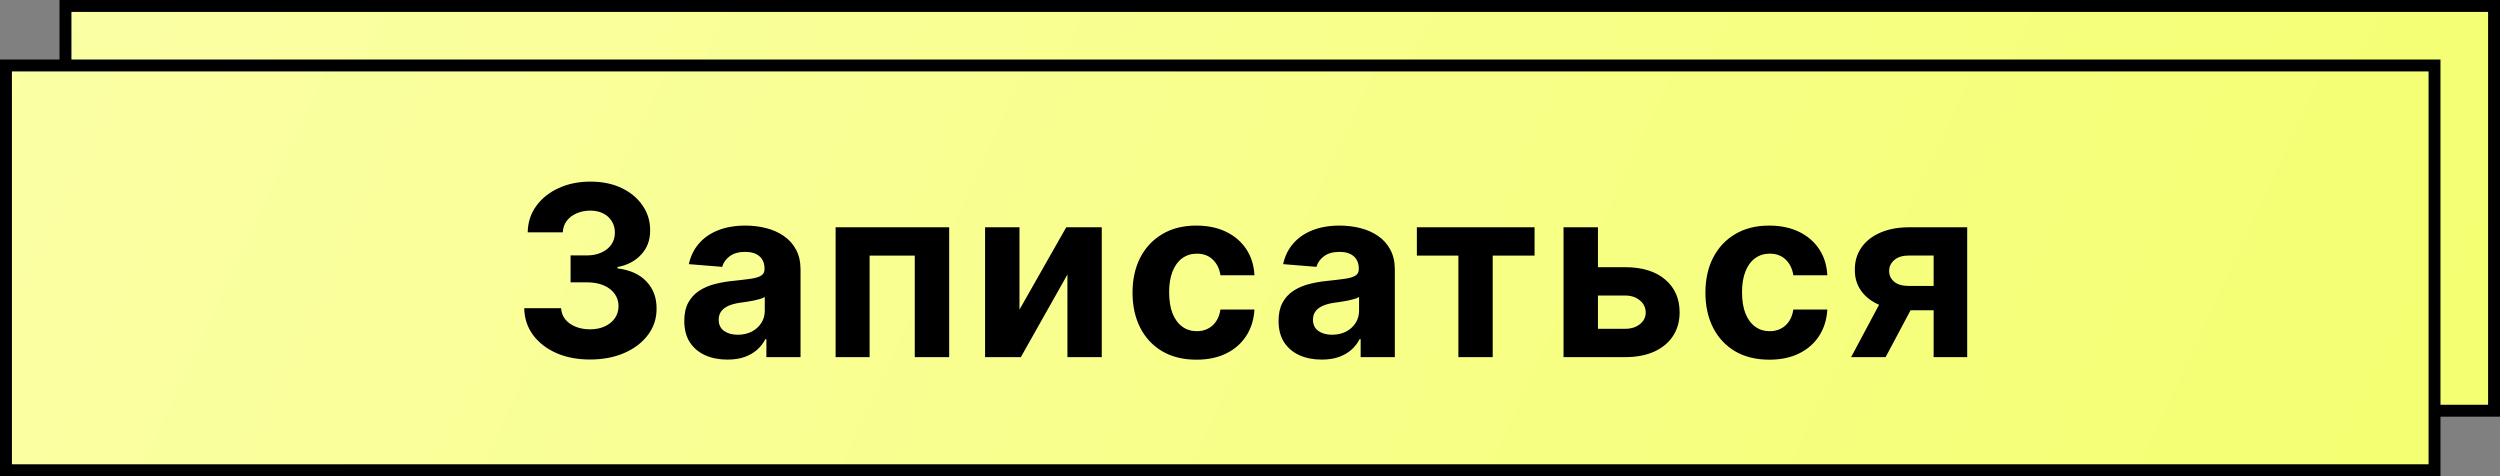
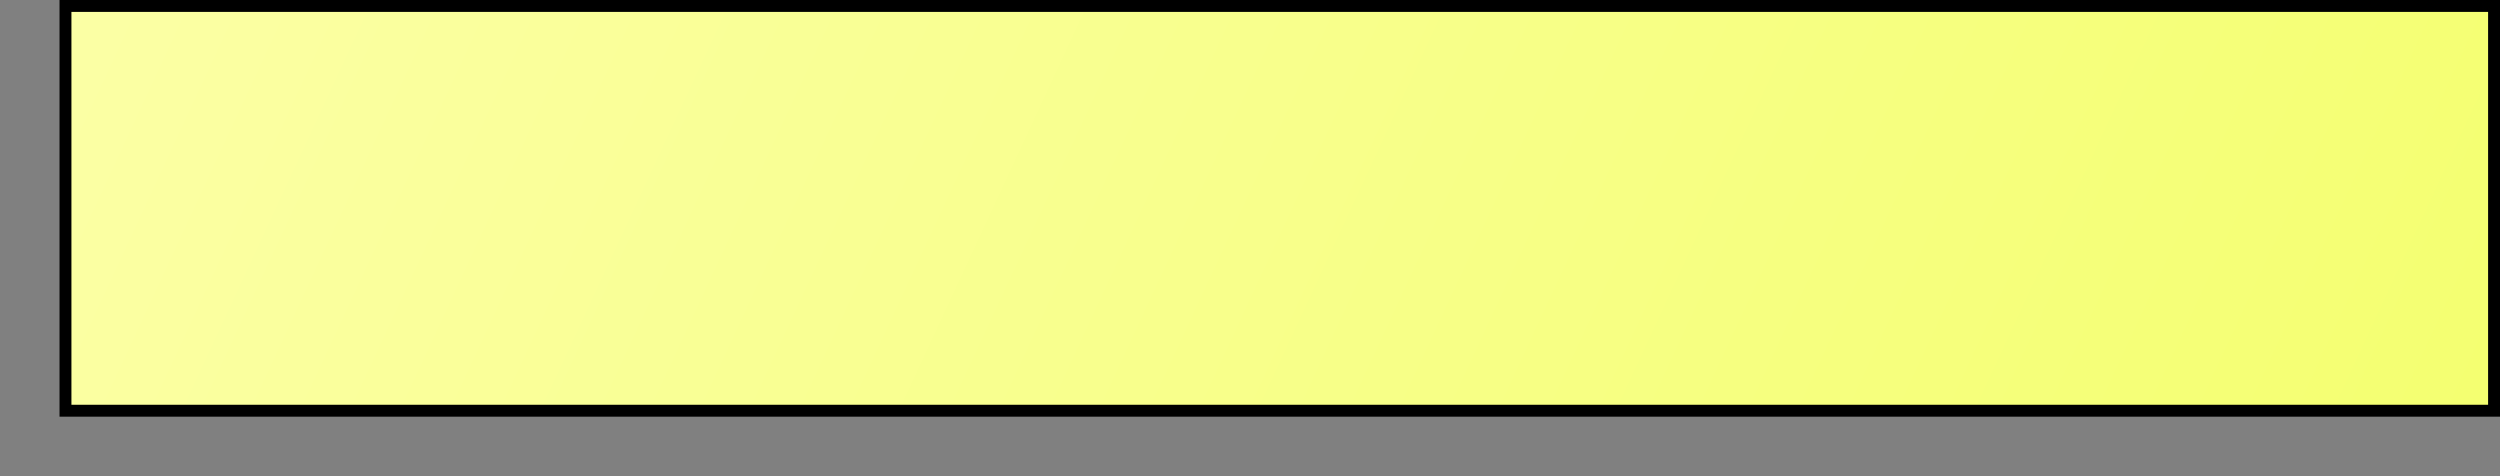
<svg xmlns="http://www.w3.org/2000/svg" width="210" height="40" viewBox="0 0 210 40" fill="none">
  <rect x="0" y="0" width="210" height="40" fill="#808080" stroke="none" />
  <rect x="5.5" y="0.5" width="204" height="34" fill="url(#paint0_linear_496_870)" stroke="black" />
-   <rect x="0.5" y="5.5" width="204" height="34" fill="url(#paint1_linear_496_870)" stroke="black" />
-   <path d="M49.555 30.199C48.495 30.199 47.55 30.017 46.722 29.652C45.898 29.283 45.247 28.776 44.769 28.132C44.295 27.483 44.051 26.735 44.037 25.888H47.133C47.153 26.243 47.269 26.555 47.481 26.825C47.699 27.09 47.988 27.296 48.348 27.443C48.708 27.59 49.113 27.663 49.562 27.663C50.031 27.663 50.446 27.581 50.805 27.415C51.165 27.249 51.447 27.019 51.651 26.726C51.854 26.432 51.956 26.094 51.956 25.71C51.956 25.322 51.847 24.979 51.629 24.68C51.416 24.377 51.108 24.141 50.706 23.97C50.308 23.8 49.835 23.715 49.285 23.715H47.929V21.456H49.285C49.749 21.456 50.159 21.375 50.514 21.215C50.874 21.053 51.153 20.831 51.352 20.547C51.551 20.258 51.651 19.922 51.651 19.538C51.651 19.174 51.563 18.854 51.388 18.579C51.217 18.3 50.976 18.082 50.663 17.926C50.356 17.77 49.996 17.692 49.584 17.692C49.167 17.692 48.786 17.767 48.44 17.919C48.095 18.066 47.818 18.276 47.609 18.551C47.401 18.826 47.29 19.148 47.276 19.517H44.328C44.342 18.679 44.581 17.94 45.045 17.301C45.51 16.662 46.135 16.162 46.92 15.803C47.711 15.438 48.604 15.256 49.598 15.256C50.602 15.256 51.48 15.438 52.233 15.803C52.986 16.167 53.571 16.66 53.987 17.28C54.409 17.895 54.617 18.587 54.612 19.354C54.617 20.168 54.364 20.848 53.852 21.392C53.346 21.937 52.685 22.282 51.871 22.429V22.543C52.941 22.68 53.755 23.052 54.314 23.658C54.877 24.259 55.157 25.012 55.152 25.916C55.157 26.745 54.918 27.481 54.435 28.125C53.956 28.769 53.296 29.276 52.453 29.645C51.61 30.014 50.644 30.199 49.555 30.199ZM61.102 30.206C60.406 30.206 59.785 30.085 59.241 29.844C58.697 29.598 58.266 29.235 57.948 28.757C57.636 28.274 57.48 27.673 57.48 26.953C57.48 26.347 57.591 25.838 57.813 25.426C58.036 25.014 58.339 24.683 58.722 24.432C59.106 24.181 59.542 23.991 60.029 23.864C60.522 23.736 61.038 23.646 61.578 23.594C62.212 23.527 62.724 23.466 63.112 23.409C63.5 23.348 63.782 23.258 63.957 23.139C64.132 23.021 64.22 22.846 64.22 22.614V22.571C64.22 22.121 64.078 21.773 63.794 21.527C63.514 21.281 63.117 21.158 62.6 21.158C62.056 21.158 61.623 21.278 61.301 21.52C60.979 21.757 60.766 22.055 60.661 22.415L57.863 22.188C58.005 21.525 58.285 20.952 58.701 20.469C59.118 19.981 59.655 19.607 60.313 19.347C60.976 19.081 61.743 18.949 62.615 18.949C63.221 18.949 63.801 19.02 64.355 19.162C64.913 19.304 65.408 19.524 65.839 19.822C66.275 20.121 66.618 20.504 66.869 20.973C67.12 21.437 67.245 21.993 67.245 22.642V30H64.376V28.487H64.291C64.115 28.828 63.881 29.129 63.588 29.389C63.294 29.645 62.941 29.846 62.529 29.993C62.117 30.135 61.642 30.206 61.102 30.206ZM61.968 28.118C62.413 28.118 62.806 28.03 63.147 27.855C63.488 27.675 63.756 27.434 63.95 27.131C64.144 26.828 64.241 26.484 64.241 26.101V24.943C64.146 25.005 64.016 25.062 63.85 25.114C63.689 25.161 63.507 25.206 63.303 25.249C63.1 25.287 62.896 25.322 62.693 25.355C62.489 25.384 62.304 25.41 62.139 25.433C61.784 25.485 61.474 25.568 61.208 25.682C60.943 25.796 60.737 25.949 60.59 26.143C60.444 26.333 60.37 26.57 60.37 26.854C60.37 27.266 60.519 27.581 60.818 27.798C61.121 28.011 61.504 28.118 61.968 28.118ZM70.192 30V19.091H79.731V30H76.84V21.47H73.048V30H70.192ZM85.636 26.009L89.564 19.091H92.547V30H89.663V23.061L85.75 30H82.746V19.091H85.636V26.009ZM100.501 30.213C99.384 30.213 98.423 29.976 97.618 29.503C96.817 29.025 96.202 28.362 95.771 27.514C95.345 26.667 95.132 25.691 95.132 24.588C95.132 23.471 95.347 22.491 95.778 21.648C96.214 20.8 96.832 20.14 97.632 19.666C98.432 19.188 99.384 18.949 100.487 18.949C101.439 18.949 102.272 19.122 102.987 19.467C103.702 19.813 104.268 20.298 104.684 20.923C105.101 21.548 105.331 22.282 105.373 23.125H102.518C102.438 22.581 102.225 22.142 101.879 21.811C101.538 21.475 101.091 21.307 100.537 21.307C100.068 21.307 99.658 21.435 99.308 21.69C98.962 21.941 98.692 22.308 98.498 22.791C98.304 23.274 98.207 23.859 98.207 24.546C98.207 25.241 98.302 25.833 98.491 26.321C98.685 26.809 98.958 27.18 99.308 27.436C99.658 27.692 100.068 27.82 100.537 27.82C100.882 27.82 101.192 27.749 101.467 27.607C101.746 27.465 101.976 27.259 102.156 26.989C102.341 26.714 102.461 26.385 102.518 26.001H105.373C105.326 26.835 105.099 27.569 104.692 28.203C104.289 28.833 103.733 29.325 103.023 29.68C102.312 30.035 101.472 30.213 100.501 30.213ZM111.021 30.206C110.325 30.206 109.705 30.085 109.161 29.844C108.616 29.598 108.185 29.235 107.868 28.757C107.555 28.274 107.399 27.673 107.399 26.953C107.399 26.347 107.51 25.838 107.733 25.426C107.955 25.014 108.259 24.683 108.642 24.432C109.026 24.181 109.461 23.991 109.949 23.864C110.441 23.736 110.957 23.646 111.497 23.594C112.132 23.527 112.643 23.466 113.031 23.409C113.42 23.348 113.701 23.258 113.876 23.139C114.052 23.021 114.139 22.846 114.139 22.614V22.571C114.139 22.121 113.997 21.773 113.713 21.527C113.434 21.281 113.036 21.158 112.52 21.158C111.975 21.158 111.542 21.278 111.22 21.52C110.898 21.757 110.685 22.055 110.581 22.415L107.783 22.188C107.925 21.525 108.204 20.952 108.621 20.469C109.037 19.981 109.575 19.607 110.233 19.347C110.896 19.081 111.663 18.949 112.534 18.949C113.14 18.949 113.72 19.02 114.274 19.162C114.833 19.304 115.328 19.524 115.759 19.822C116.194 20.121 116.537 20.504 116.788 20.973C117.039 21.437 117.165 21.993 117.165 22.642V30H114.295V28.487H114.21C114.035 28.828 113.801 29.129 113.507 29.389C113.214 29.645 112.861 29.846 112.449 29.993C112.037 30.135 111.561 30.206 111.021 30.206ZM111.888 28.118C112.333 28.118 112.726 28.03 113.067 27.855C113.408 27.675 113.675 27.434 113.869 27.131C114.063 26.828 114.161 26.484 114.161 26.101V24.943C114.066 25.005 113.936 25.062 113.77 25.114C113.609 25.161 113.427 25.206 113.223 25.249C113.019 25.287 112.816 25.322 112.612 25.355C112.409 25.384 112.224 25.41 112.058 25.433C111.703 25.485 111.393 25.568 111.128 25.682C110.863 25.796 110.657 25.949 110.51 26.143C110.363 26.333 110.29 26.57 110.29 26.854C110.29 27.266 110.439 27.581 110.737 27.798C111.04 28.011 111.424 28.118 111.888 28.118ZM119.017 21.47V19.091H128.903V21.47H125.387V30H122.504V21.47H119.017ZM133.233 22.443H136.493C137.937 22.443 139.064 22.789 139.874 23.48C140.684 24.167 141.088 25.085 141.088 26.236C141.088 26.984 140.906 27.642 140.542 28.21C140.177 28.774 139.651 29.214 138.965 29.531C138.278 29.844 137.454 30 136.493 30H131.337V19.091H134.228V27.621H136.493C137 27.621 137.417 27.493 137.743 27.237C138.07 26.982 138.236 26.655 138.24 26.257C138.236 25.836 138.07 25.492 137.743 25.227C137.417 24.957 137 24.822 136.493 24.822H133.233V22.443ZM148.624 30.213C147.506 30.213 146.545 29.976 145.74 29.503C144.94 29.025 144.325 28.362 143.894 27.514C143.468 26.667 143.255 25.691 143.255 24.588C143.255 23.471 143.47 22.491 143.901 21.648C144.336 20.8 144.954 20.14 145.755 19.666C146.555 19.188 147.506 18.949 148.61 18.949C149.561 18.949 150.395 19.122 151.11 19.467C151.825 19.813 152.39 20.298 152.807 20.923C153.224 21.548 153.453 22.282 153.496 23.125H150.641C150.56 22.581 150.347 22.142 150.002 21.811C149.661 21.475 149.213 21.307 148.659 21.307C148.191 21.307 147.781 21.435 147.431 21.69C147.085 21.941 146.815 22.308 146.621 22.791C146.427 23.274 146.33 23.859 146.33 24.546C146.33 25.241 146.425 25.833 146.614 26.321C146.808 26.809 147.08 27.18 147.431 27.436C147.781 27.692 148.191 27.82 148.659 27.82C149.005 27.82 149.315 27.749 149.59 27.607C149.869 27.465 150.099 27.259 150.279 26.989C150.463 26.714 150.584 26.385 150.641 26.001H153.496C153.449 26.835 153.221 27.569 152.814 28.203C152.412 28.833 151.855 29.325 151.145 29.68C150.435 30.035 149.595 30.213 148.624 30.213ZM162.425 30V21.463H160.38C159.826 21.463 159.404 21.591 159.116 21.847C158.827 22.102 158.685 22.405 158.689 22.756C158.685 23.111 158.822 23.412 159.101 23.658C159.385 23.899 159.802 24.02 160.351 24.02H163.434V26.065H160.351C159.419 26.065 158.611 25.923 157.929 25.639C157.248 25.355 156.722 24.96 156.353 24.453C155.983 23.942 155.801 23.348 155.806 22.671C155.801 21.96 155.983 21.338 156.353 20.803C156.722 20.263 157.25 19.844 157.937 19.546C158.628 19.242 159.442 19.091 160.38 19.091H165.245V30H162.425ZM155.493 30L158.526 24.318H161.417L158.391 30H155.493Z" fill="black" />
  <defs>
    <linearGradient id="paint0_linear_496_870" x1="-56" y1="-39" x2="216.5" y2="87.5" gradientUnits="userSpaceOnUse">
      <stop stop-color="#FEFFB8" />
      <stop offset="1" stop-color="#F3FF69" />
    </linearGradient>
    <linearGradient id="paint1_linear_496_870" x1="-61" y1="-34" x2="211.5" y2="92.5" gradientUnits="userSpaceOnUse">
      <stop stop-color="#FEFFB8" />
      <stop offset="1" stop-color="#F3FF69" />
    </linearGradient>
  </defs>
</svg>